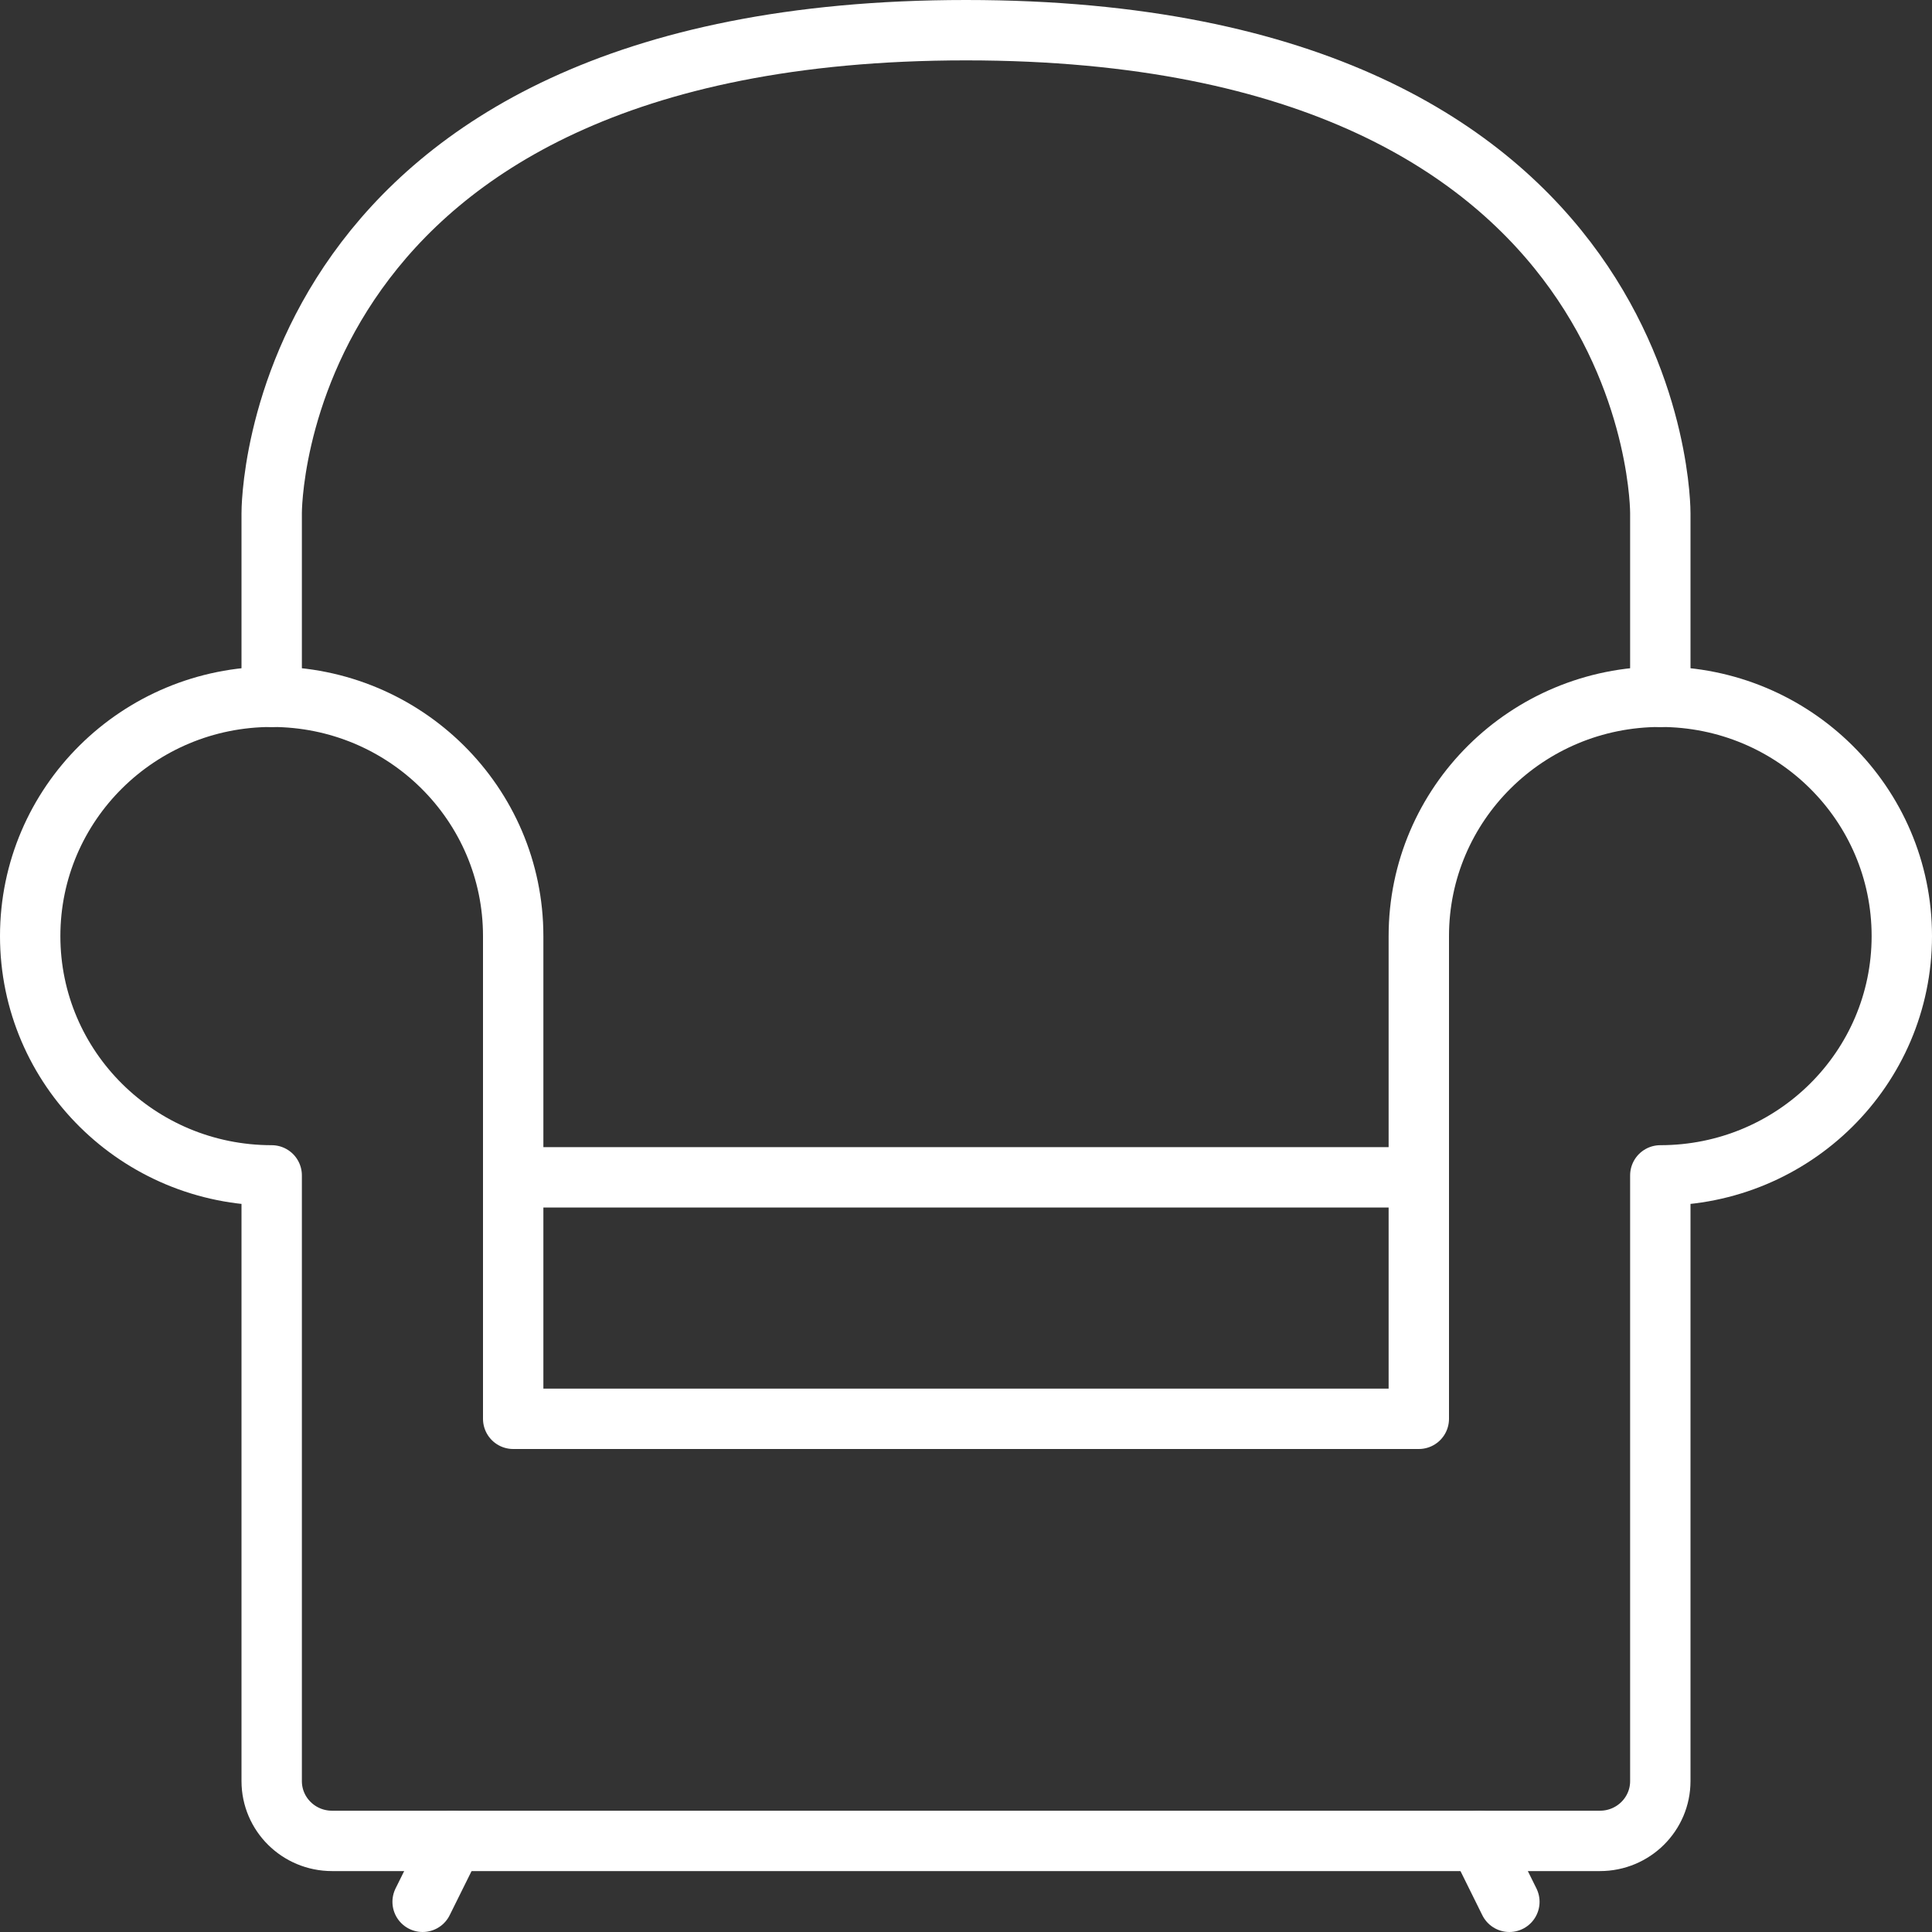
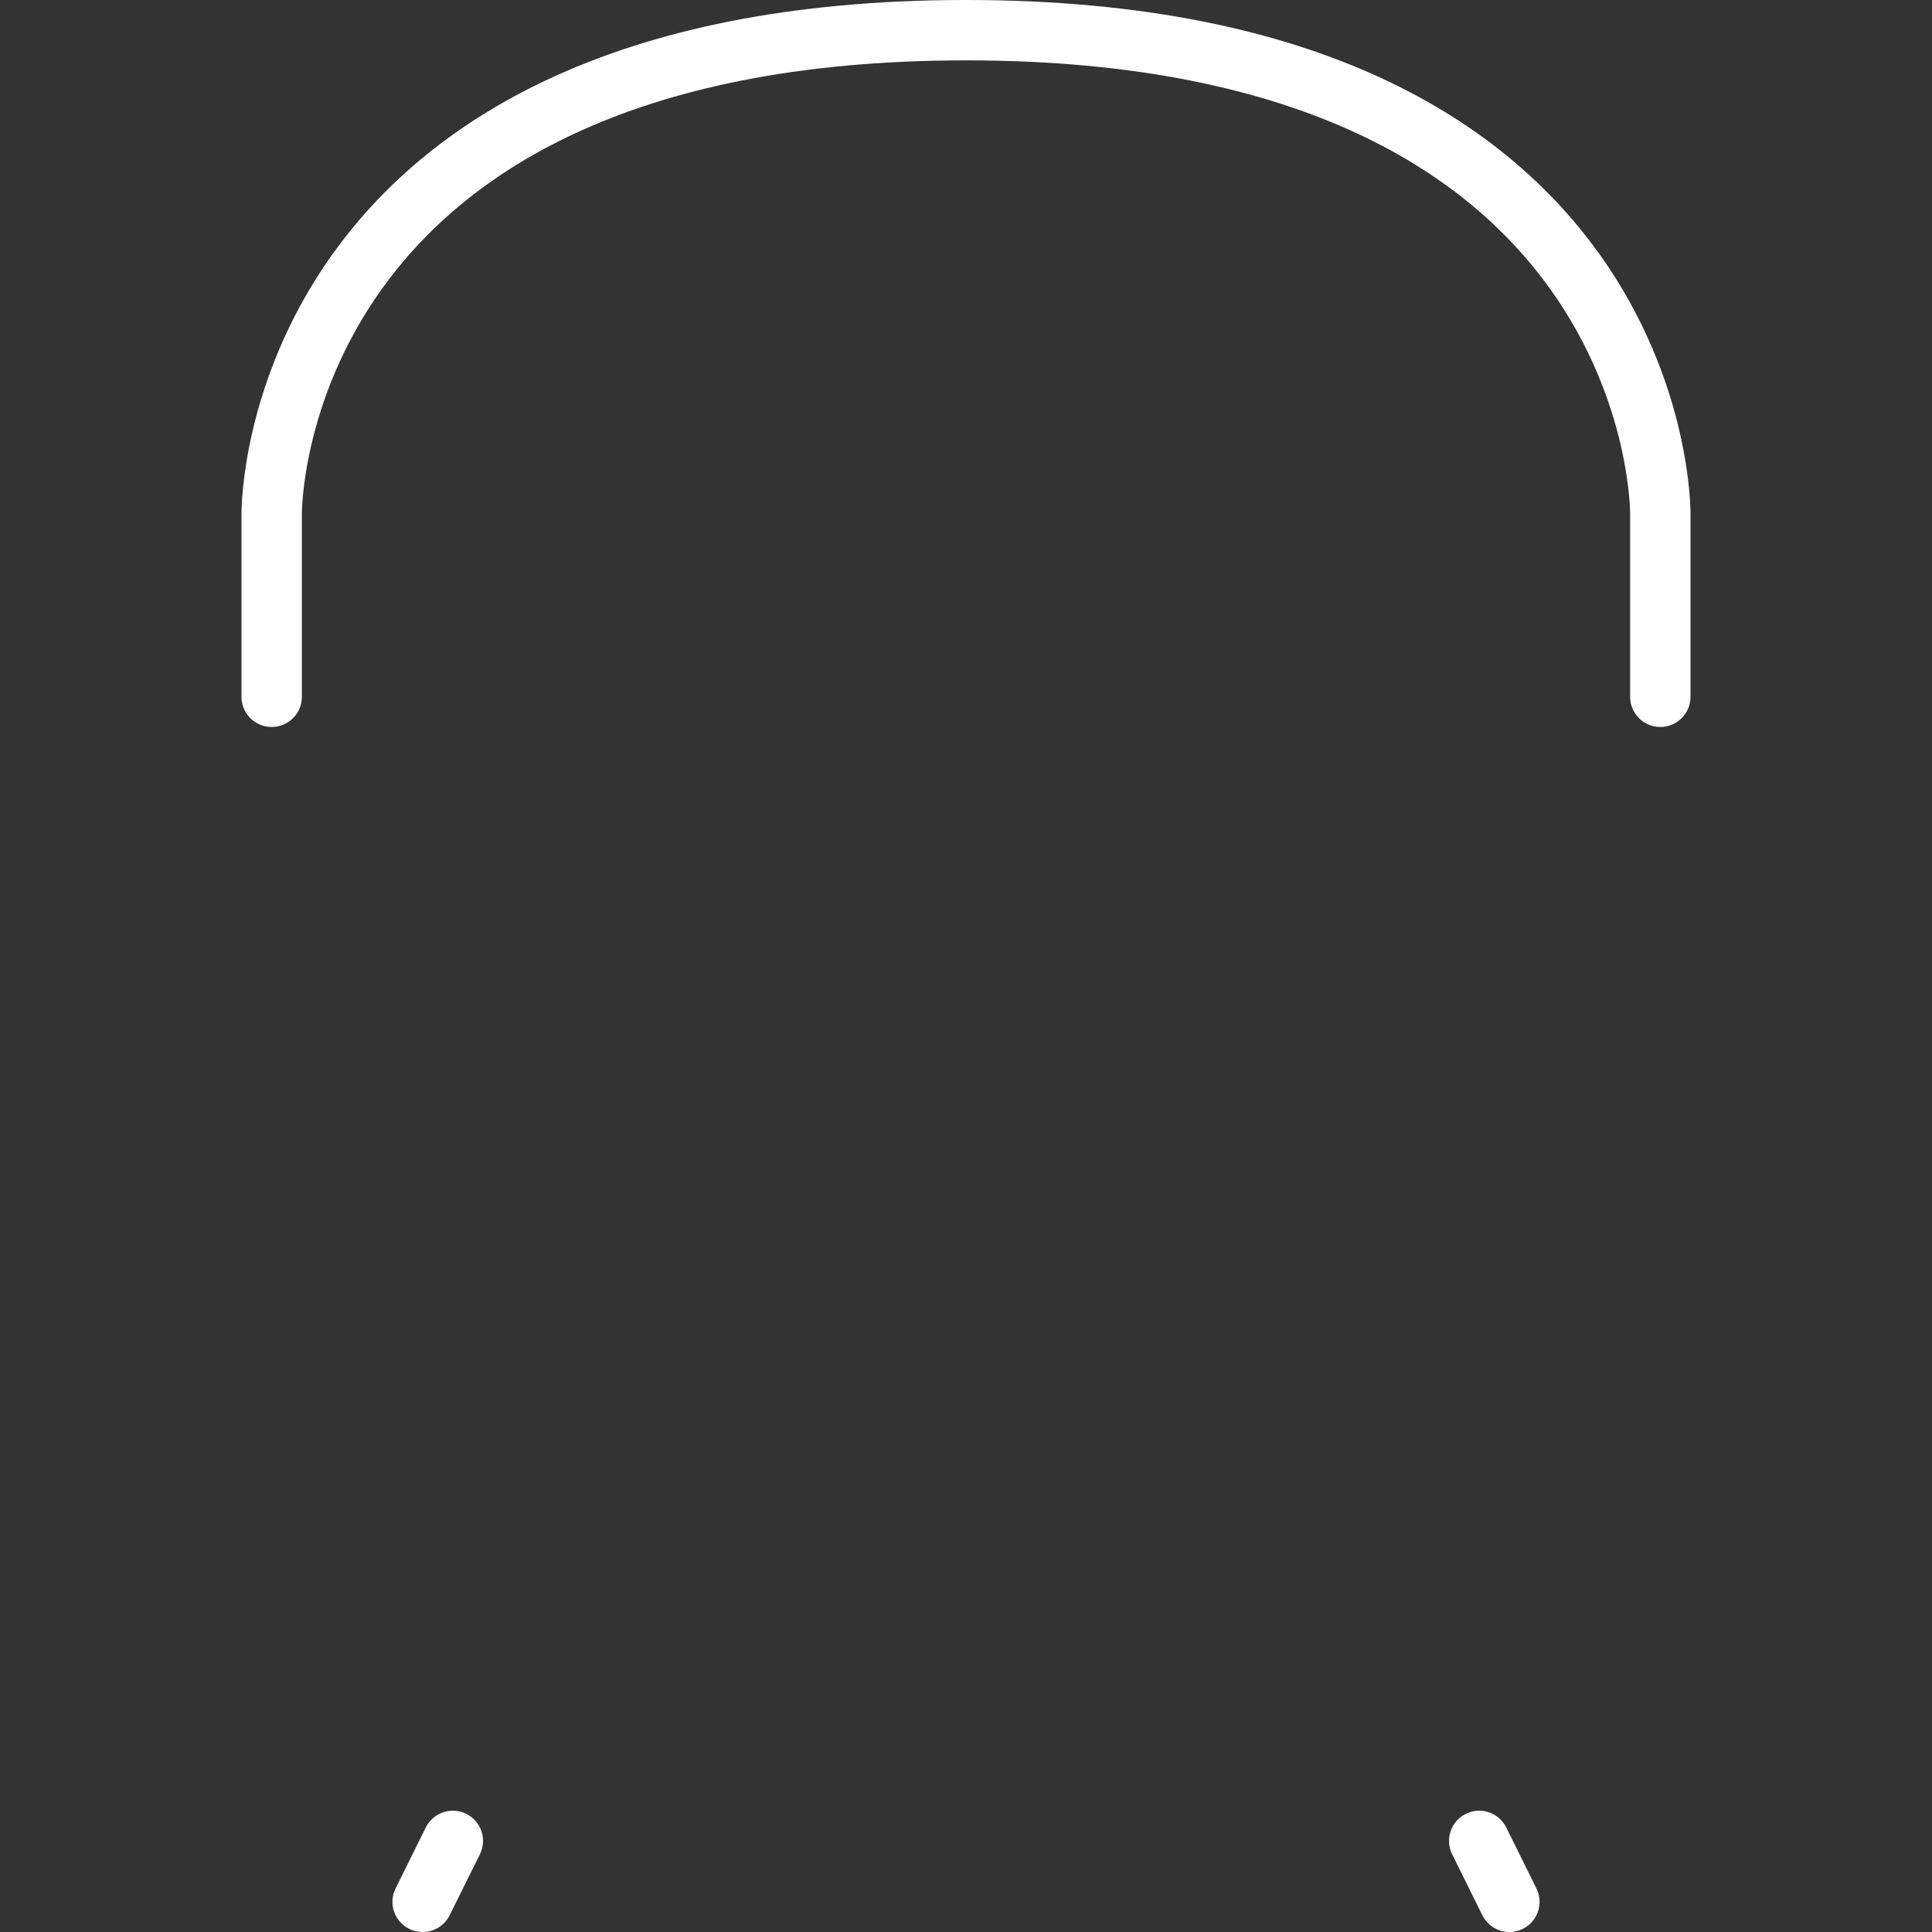
<svg xmlns="http://www.w3.org/2000/svg" xmlns:ns1="http://www.serif.com/" width="100%" height="100%" viewBox="0 0 64 64" version="1.1" xml:space="preserve" style="fill-rule:evenodd;clip-rule:evenodd;stroke-linecap:round;stroke-linejoin:round;stroke-miterlimit:10;">
  <rect x="0" y="0" width="64" height="64" fill="#333333" stroke="none" />
  <g id="Capa-1" ns1:id="Capa 1">
    <path d="M15.001,60.982l-1.001,2.018" style="fill:none;fill-rule:nonzero;stroke:#fff;stroke-width:2px;" />
-     <path d="M47,47l0,-15.991c0,-4.38 3.58,-7.927 8,-7.927c4.42,0 8,3.547 8,7.927c0,4.381 -3.58,7.927 -8,7.927l0,20.064c0,1.096 -0.895,1.982 -2,1.982l-42,0c-1.106,0 -2,-0.886 -2,-1.982l0,-20.064c-4.42,0 -8,-3.546 -8,-7.927c0,-4.38 3.58,-7.927 8,-7.927c4.42,0 8,3.547 8,7.927l0,15.991l30,0Z" style="fill:none;fill-rule:nonzero;stroke:#fff;stroke-width:2px;" />
    <path d="M49.001,60.982l0.999,2.018" style="fill:none;fill-rule:nonzero;stroke:#fff;stroke-width:2px;" />
-     <path d="M47,39l-30,0" style="fill:none;fill-rule:nonzero;stroke:#fff;stroke-width:2px;" />
    <path d="M55,23.082l0,-6.082c0,0 0.125,-16 -23,-16c-23.123,0 -23,16 -23,16l0,6.082" style="fill:none;fill-rule:nonzero;stroke:#fff;stroke-width:2px;" />
  </g>
</svg>